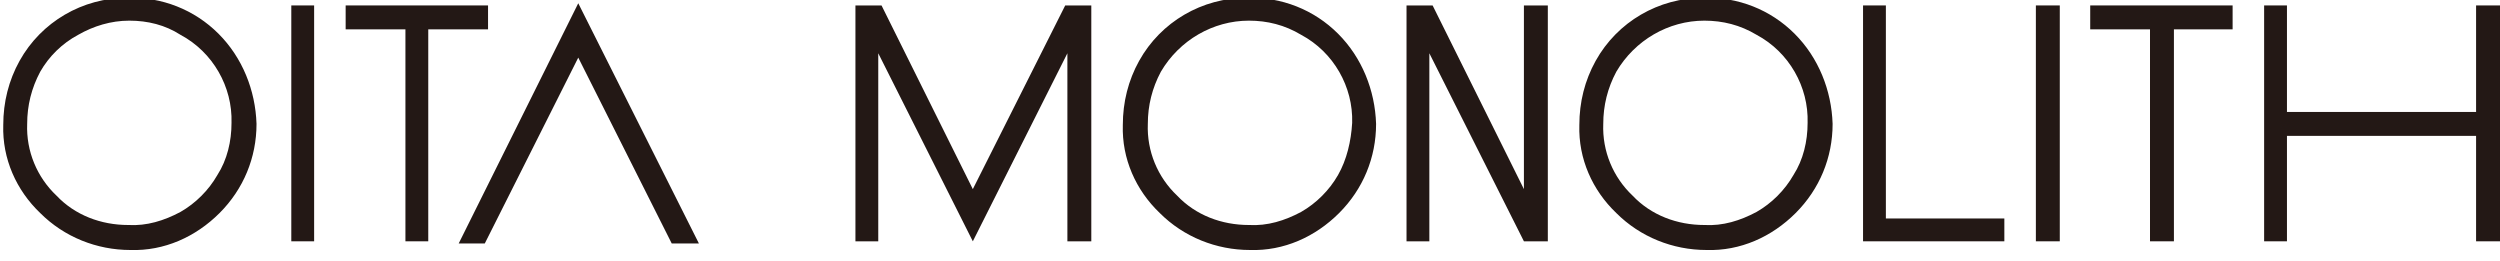
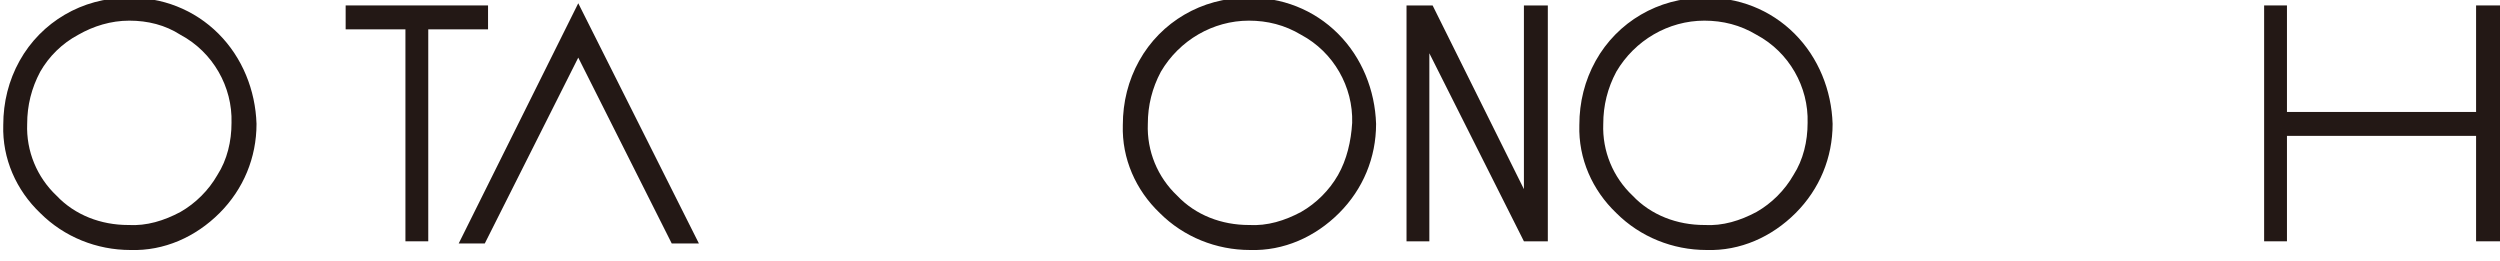
<svg xmlns="http://www.w3.org/2000/svg" version="1.1" id="レイヤー_1" x="0px" y="0px" viewBox="0 0 230 24" style="enable-background:new 0 0 230 24;" xml:space="preserve">
  <style type="text/css">
	.st0{fill:#231815;}
</style>
  <path class="st0" d="M123.1,3.1c-2.2-2.2-5.2-3.4-8.4-3.3c-4.1,0-7.9,2.2-9.9,5.8c-1,1.8-1.5,3.8-1.5,5.9c-0.1,3.1,1.2,6,3.4,8.1  c2.2,2.2,5.2,3.4,8.3,3.4c3.1,0.1,6-1.2,8.2-3.4s3.4-5.1,3.4-8.2C126.5,8.3,125.3,5.3,123.1,3.1L123.1,3.1z M123.1,16.1  c-0.8,1.4-2,2.6-3.4,3.4c-1.5,0.8-3.1,1.3-4.8,1.2c-2.5,0-4.9-0.9-6.6-2.7c-1.8-1.7-2.8-4.1-2.7-6.6c0-1.7,0.4-3.3,1.2-4.8  c1.7-2.9,4.8-4.7,8.1-4.7c1.7,0,3.3,0.4,4.8,1.3c3,1.6,4.8,4.8,4.7,8.1C124.3,13,123.9,14.7,123.1,16.1z" />
  <path class="st0" d="M165.1,3.1c-2.2-2.2-5.2-3.4-8.4-3.3c-4.1,0-7.9,2.2-9.9,5.8c-1,1.8-1.5,3.8-1.5,5.9c-0.1,3.1,1.2,6,3.4,8.1  c2.2,2.2,5.2,3.4,8.3,3.4c3.1,0.1,6-1.2,8.2-3.4s3.4-5.1,3.4-8.2C168.5,8.3,167.3,5.3,165.1,3.1L165.1,3.1z M165,16.1  c-0.8,1.4-2,2.6-3.4,3.4c-1.5,0.8-3.1,1.3-4.8,1.2c-2.5,0-4.9-0.9-6.6-2.7c-1.8-1.7-2.8-4.1-2.7-6.6c0-1.7,0.4-3.3,1.2-4.8  c1.7-2.9,4.8-4.7,8.1-4.7c1.7,0,3.3,0.4,4.8,1.3c3,1.6,4.8,4.8,4.7,8.1C166.3,13,165.9,14.7,165,16.1L165,16.1z" />
-   <polygon class="st0" points="171.4,0.5 173.5,0.5 173.5,20.1 184.4,20.1 184.4,22.2 171.4,22.2 " />
-   <polygon class="st0" points="192.3,2.7 192.3,0.5 205.4,0.5 205.4,2.7 200,2.7 200,22.2 197.8,22.2 197.8,2.7 " />
  <polygon class="st0" points="208.3,0.5 210.4,0.5 210.4,10.3 227.8,10.3 227.8,0.5 230,0.5 230,22.2 227.8,22.2 227.8,12.5   210.4,12.5 210.4,22.2 208.3,22.2 " />
-   <polygon class="st0" points="189.5,22.2 187.3,22.2 187.3,0.5 189.5,0.5 " />
-   <polygon class="st0" points="98.2,0.5 98.2,0.5 98,0.5 89.5,17.4 81.1,0.5 80.8,0.5 78.7,0.5 78.7,22.2 80.8,22.2 80.8,4.9   89.5,22.2 98.2,4.9 98.2,22.2 100.4,22.2 100.4,0.5 " />
  <polygon class="st0" points="140.2,0.5 140.2,17.4 131.8,0.5 129.4,0.5 129.4,22.2 131.5,22.2 131.5,4.9 140.2,22.2 142.4,22.2   142.4,0.5 " />
  <path class="st0" d="M20.1,3.1c-2.2-2.2-5.2-3.4-8.4-3.3C7.6-0.2,3.8,2,1.8,5.6c-1,1.8-1.5,3.8-1.5,5.9c-0.1,3.1,1.2,6,3.4,8.1  C5.9,21.8,8.9,23,12,23c3.1,0.1,6-1.2,8.2-3.4s3.4-5.1,3.4-8.2C23.5,8.3,22.3,5.3,20.1,3.1L20.1,3.1z M20,16.1  c-0.8,1.4-2,2.6-3.4,3.4c-1.5,0.8-3.1,1.3-4.8,1.2c-2.5,0-4.9-0.9-6.6-2.7c-1.8-1.7-2.8-4.1-2.7-6.6c0-1.7,0.4-3.3,1.2-4.8  c0.8-1.4,2-2.6,3.5-3.4c1.4-0.8,3-1.3,4.7-1.3s3.3,0.4,4.7,1.3c3,1.6,4.8,4.8,4.7,8.1C21.3,13,20.9,14.7,20,16.1L20,16.1z" />
  <polygon class="st0" points="53.2,0.3 42.2,22.4 44.6,22.4 53.2,5.3 61.8,22.4 64.3,22.4 " />
  <polygon class="st0" points="31.8,2.7 31.8,0.5 44.9,0.5 44.9,2.7 39.4,2.7 39.4,22.2 37.3,22.2 37.3,2.7 " />
-   <polygon class="st0" points="28.9,22.2 26.8,22.2 26.8,0.5 28.9,0.5 " />
</svg>